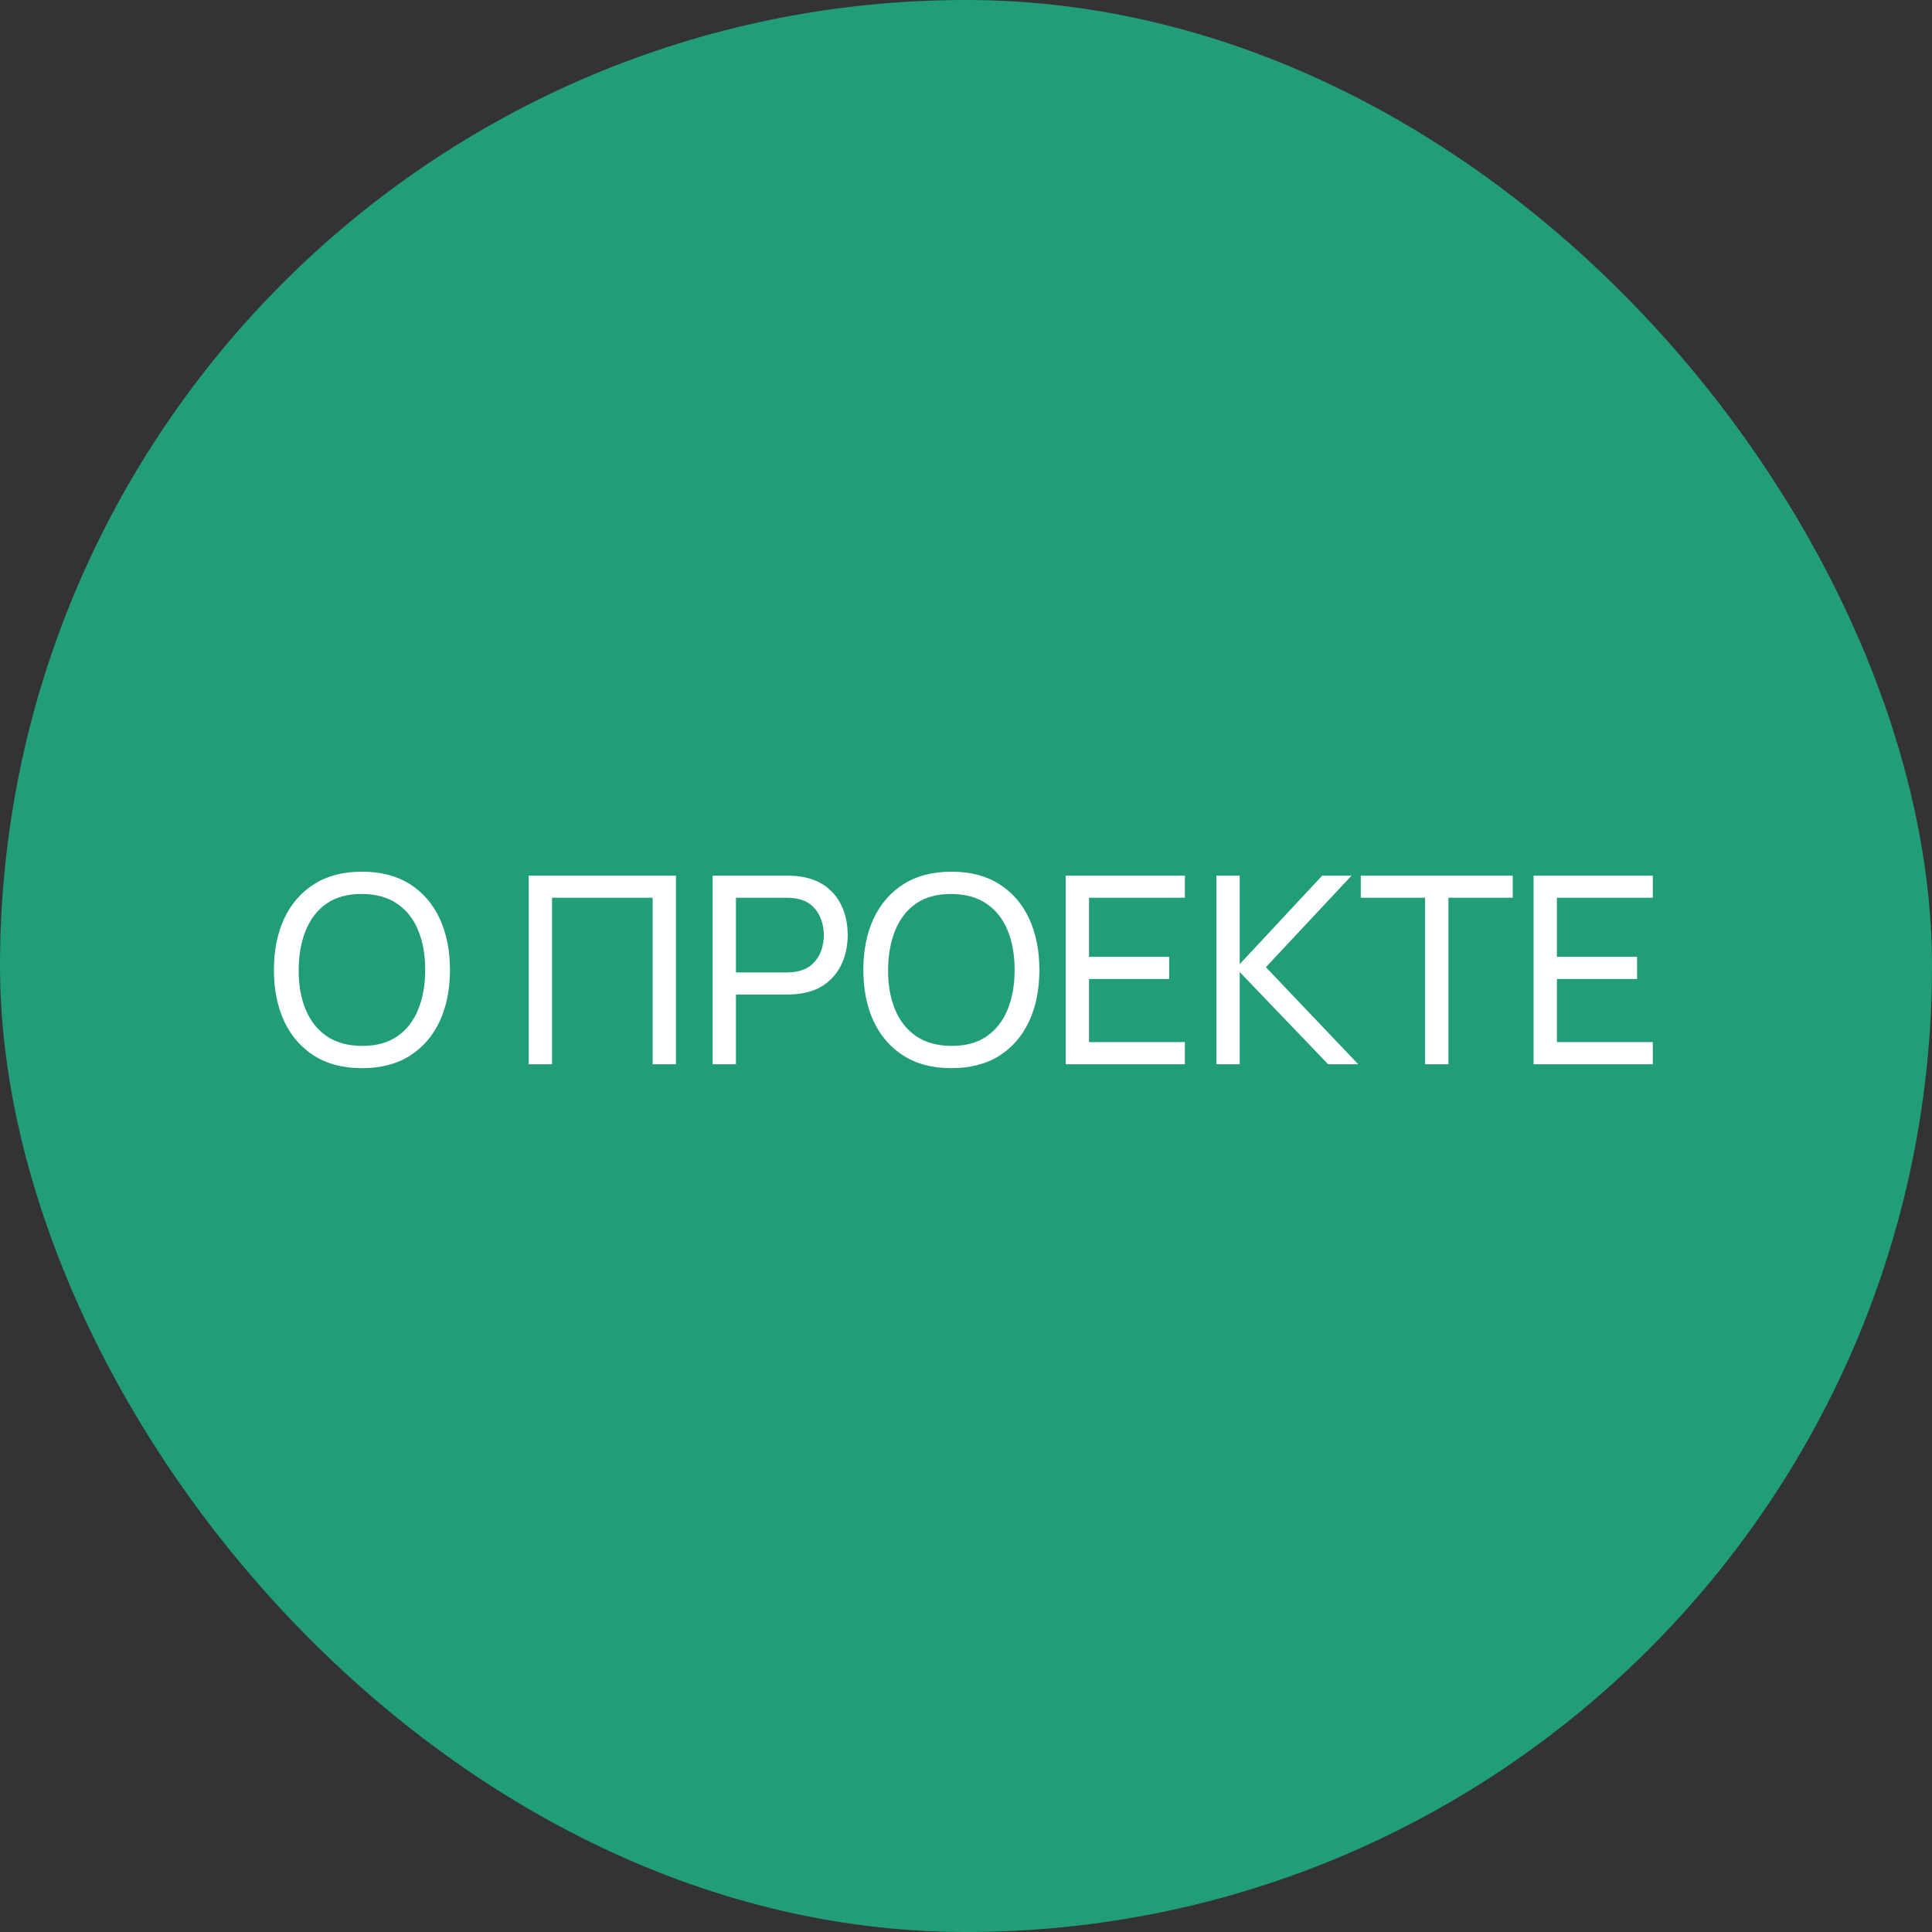
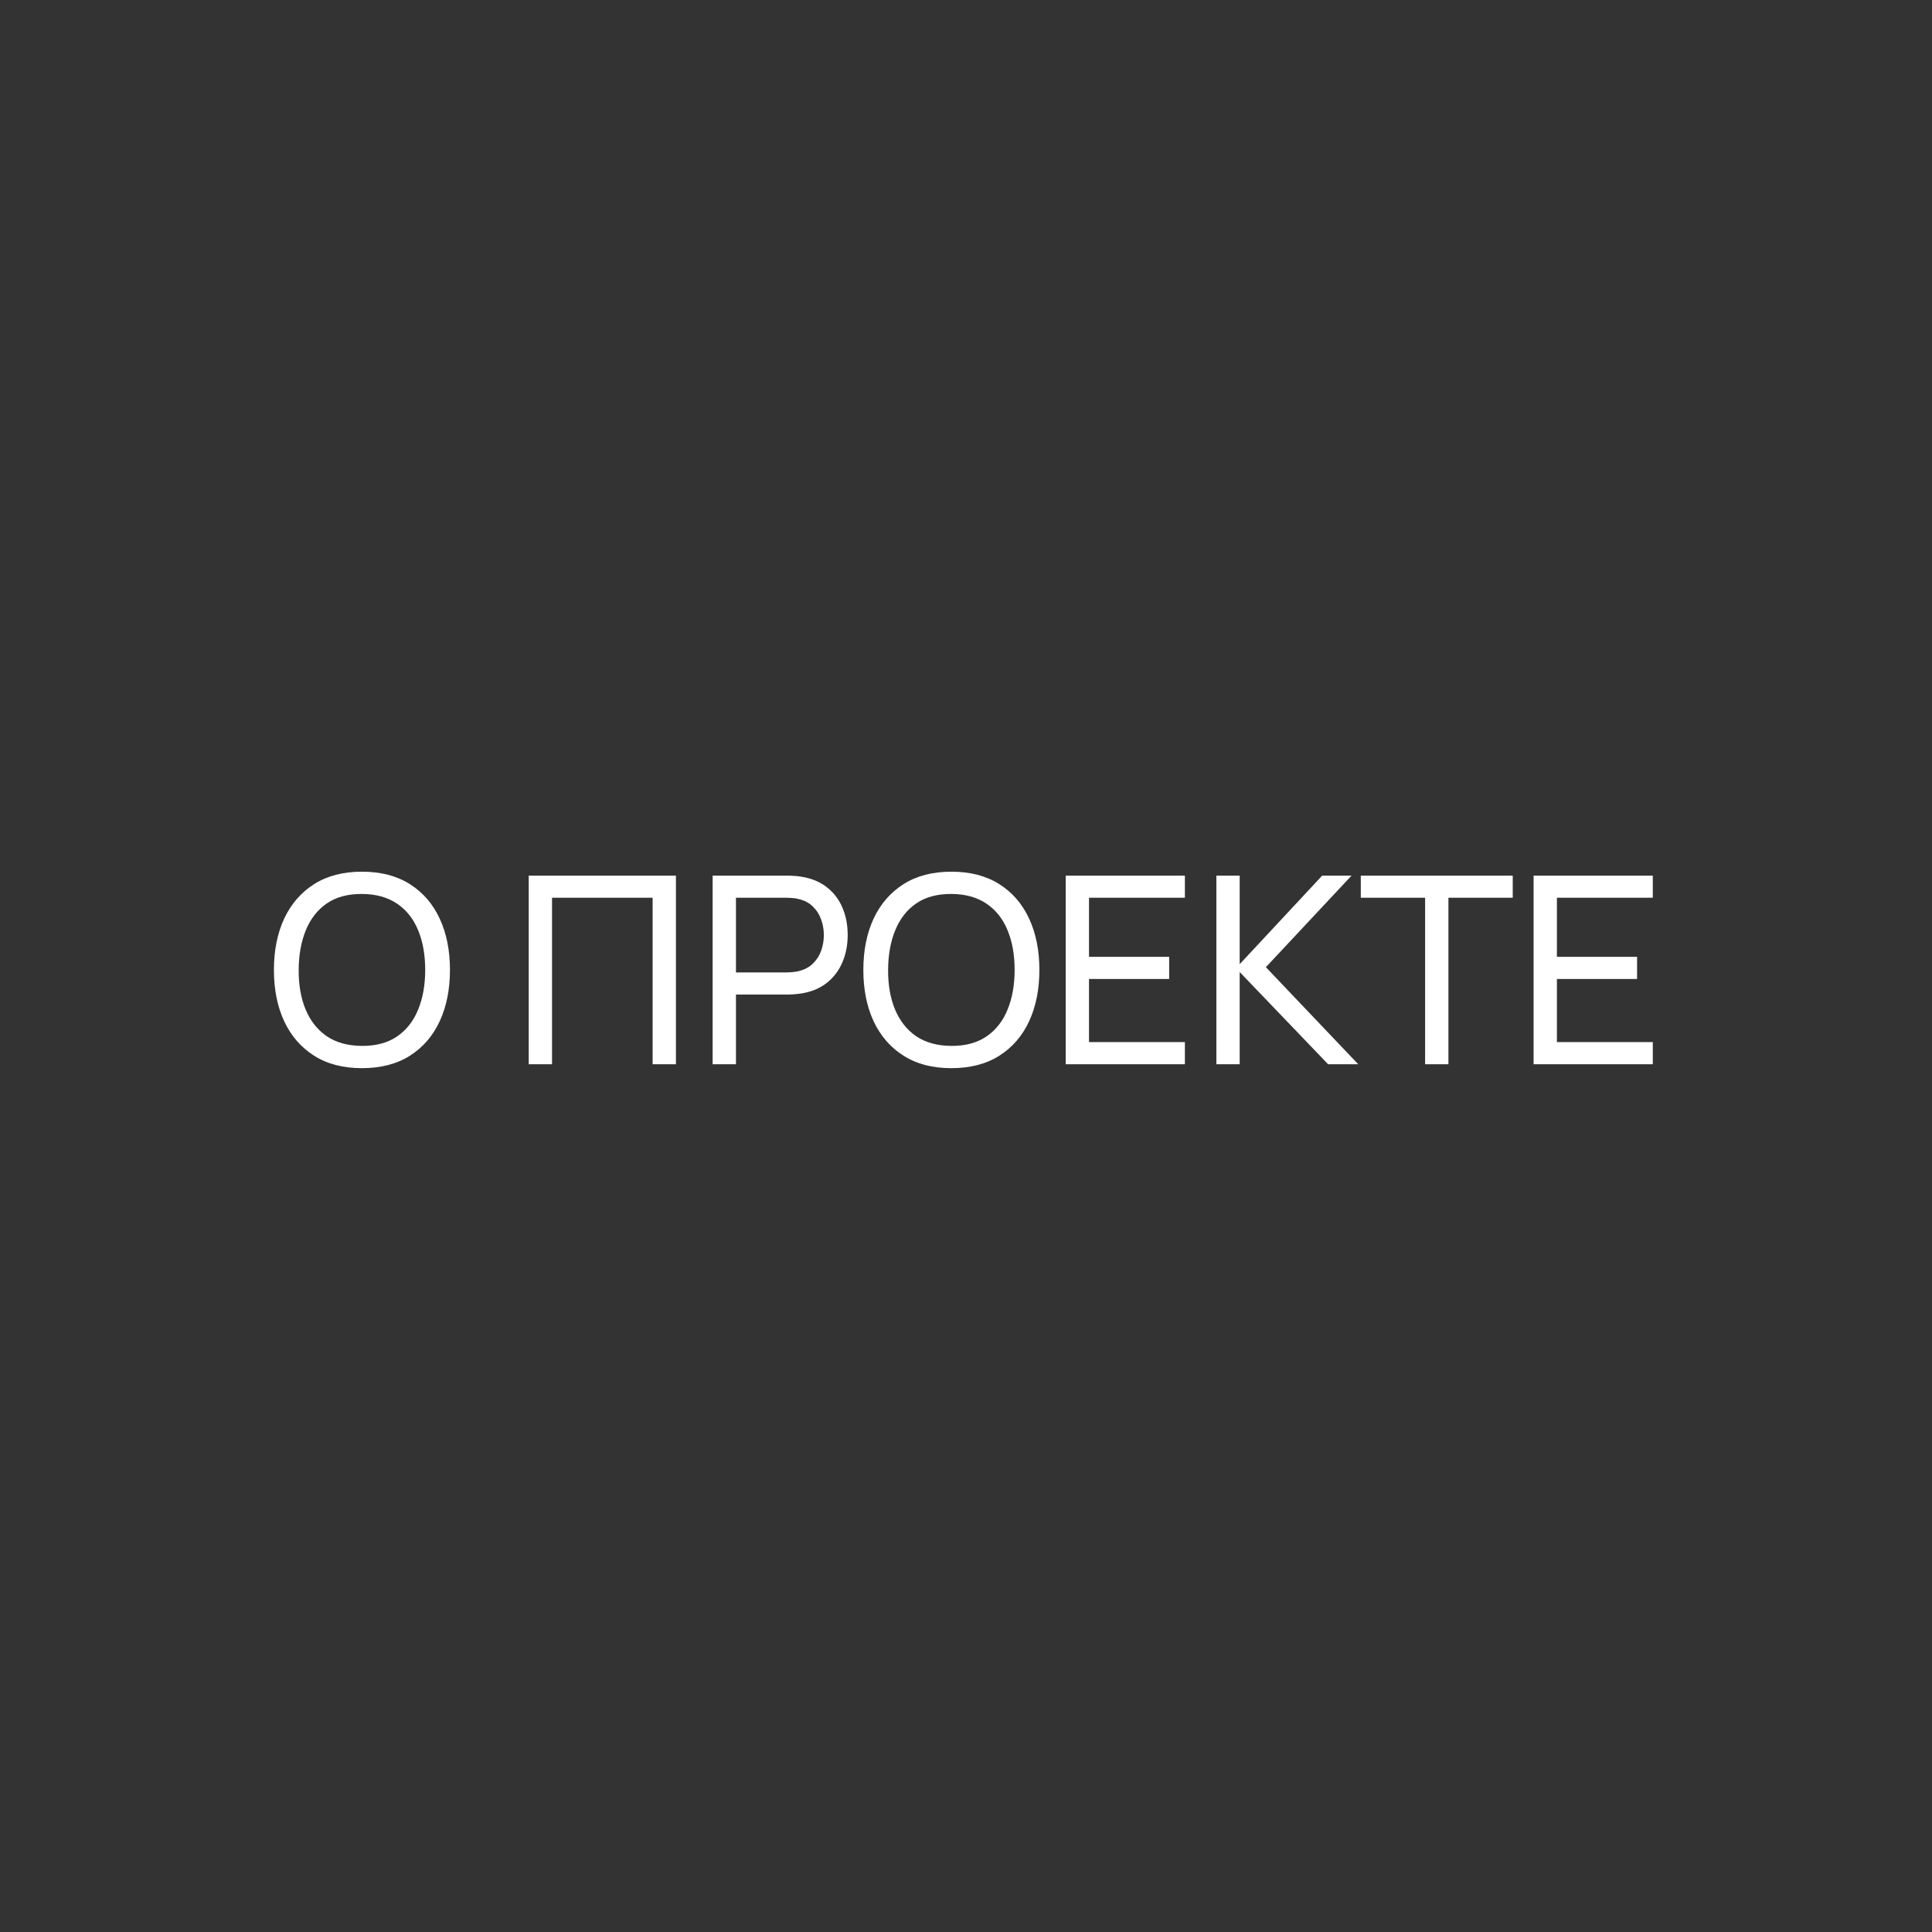
<svg xmlns="http://www.w3.org/2000/svg" width="118" height="118" viewBox="0 0 118 118" fill="none">
  <rect x="0" y="0" width="118" height="118" fill="#333333" stroke="none" />
-   <rect width="118" height="118" rx="59" fill="#219D7A" />
  <path d="M22.106 65.24C20.959 65.24 19.986 64.987 19.186 64.48C18.386 63.973 17.775 63.269 17.354 62.368C16.938 61.467 16.73 60.424 16.73 59.24C16.73 58.056 16.938 57.013 17.354 56.112C17.775 55.211 18.386 54.507 19.186 54C19.986 53.493 20.959 53.24 22.106 53.24C23.258 53.24 24.234 53.493 25.034 54C25.834 54.507 26.442 55.211 26.858 56.112C27.274 57.013 27.482 58.056 27.482 59.24C27.482 60.424 27.274 61.467 26.858 62.368C26.442 63.269 25.834 63.973 25.034 64.48C24.234 64.987 23.258 65.24 22.106 65.24ZM22.106 63.88C22.965 63.885 23.679 63.693 24.25 63.304C24.826 62.909 25.255 62.363 25.538 61.664C25.826 60.965 25.97 60.157 25.97 59.24C25.97 58.317 25.826 57.509 25.538 56.816C25.255 56.123 24.826 55.581 24.25 55.192C23.679 54.803 22.965 54.605 22.106 54.6C21.247 54.595 20.533 54.787 19.962 55.176C19.397 55.565 18.97 56.109 18.682 56.808C18.394 57.507 18.247 58.317 18.242 59.24C18.237 60.157 18.378 60.963 18.666 61.656C18.954 62.349 19.383 62.893 19.954 63.288C20.53 63.677 21.247 63.875 22.106 63.88ZM32.292 65V53.48H41.284V65H39.86V54.832H33.716V65H32.292ZM43.526 65V53.48H48.078C48.19 53.48 48.324 53.485 48.478 53.496C48.633 53.501 48.782 53.517 48.926 53.544C49.55 53.64 50.073 53.853 50.494 54.184C50.921 54.515 51.241 54.933 51.454 55.44C51.668 55.941 51.774 56.499 51.774 57.112C51.774 57.72 51.665 58.277 51.446 58.784C51.233 59.285 50.913 59.704 50.486 60.04C50.065 60.371 49.545 60.584 48.926 60.68C48.782 60.701 48.633 60.717 48.478 60.728C48.324 60.739 48.19 60.744 48.078 60.744H44.95V65H43.526ZM44.95 59.392H48.03C48.132 59.392 48.246 59.387 48.374 59.376C48.508 59.365 48.633 59.347 48.75 59.32C49.118 59.235 49.417 59.08 49.646 58.856C49.881 58.627 50.052 58.36 50.158 58.056C50.265 57.747 50.318 57.432 50.318 57.112C50.318 56.792 50.265 56.48 50.158 56.176C50.052 55.867 49.881 55.597 49.646 55.368C49.417 55.139 49.118 54.984 48.75 54.904C48.633 54.872 48.508 54.853 48.374 54.848C48.246 54.837 48.132 54.832 48.03 54.832H44.95V59.392ZM58.106 65.24C56.959 65.24 55.986 64.987 55.186 64.48C54.386 63.973 53.775 63.269 53.354 62.368C52.938 61.467 52.73 60.424 52.73 59.24C52.73 58.056 52.938 57.013 53.354 56.112C53.775 55.211 54.386 54.507 55.186 54C55.986 53.493 56.959 53.24 58.106 53.24C59.258 53.24 60.234 53.493 61.034 54C61.834 54.507 62.442 55.211 62.858 56.112C63.274 57.013 63.482 58.056 63.482 59.24C63.482 60.424 63.274 61.467 62.858 62.368C62.442 63.269 61.834 63.973 61.034 64.48C60.234 64.987 59.258 65.24 58.106 65.24ZM58.106 63.88C58.965 63.885 59.679 63.693 60.25 63.304C60.826 62.909 61.255 62.363 61.538 61.664C61.826 60.965 61.97 60.157 61.97 59.24C61.97 58.317 61.826 57.509 61.538 56.816C61.255 56.123 60.826 55.581 60.25 55.192C59.679 54.803 58.965 54.605 58.106 54.6C57.247 54.595 56.533 54.787 55.962 55.176C55.397 55.565 54.97 56.109 54.682 56.808C54.394 57.507 54.247 58.317 54.242 59.24C54.237 60.157 54.378 60.963 54.666 61.656C54.954 62.349 55.383 62.893 55.954 63.288C56.53 63.677 57.247 63.875 58.106 63.88ZM65.089 65V53.48H72.369V54.832H66.513V58.44H71.409V59.792H66.513V63.648H72.369V65H65.089ZM74.292 65V53.48H75.716V58.888L80.756 53.48H82.548L77.316 59.072L82.956 65H81.116L75.716 59.368V65H74.292ZM87.041 65V54.832H83.113V53.48H92.393V54.832H88.465V65H87.041ZM93.667 65V53.48H100.947V54.832H95.091V58.44H99.987V59.792H95.091V63.648H100.947V65H93.667Z" fill="white" />
</svg>